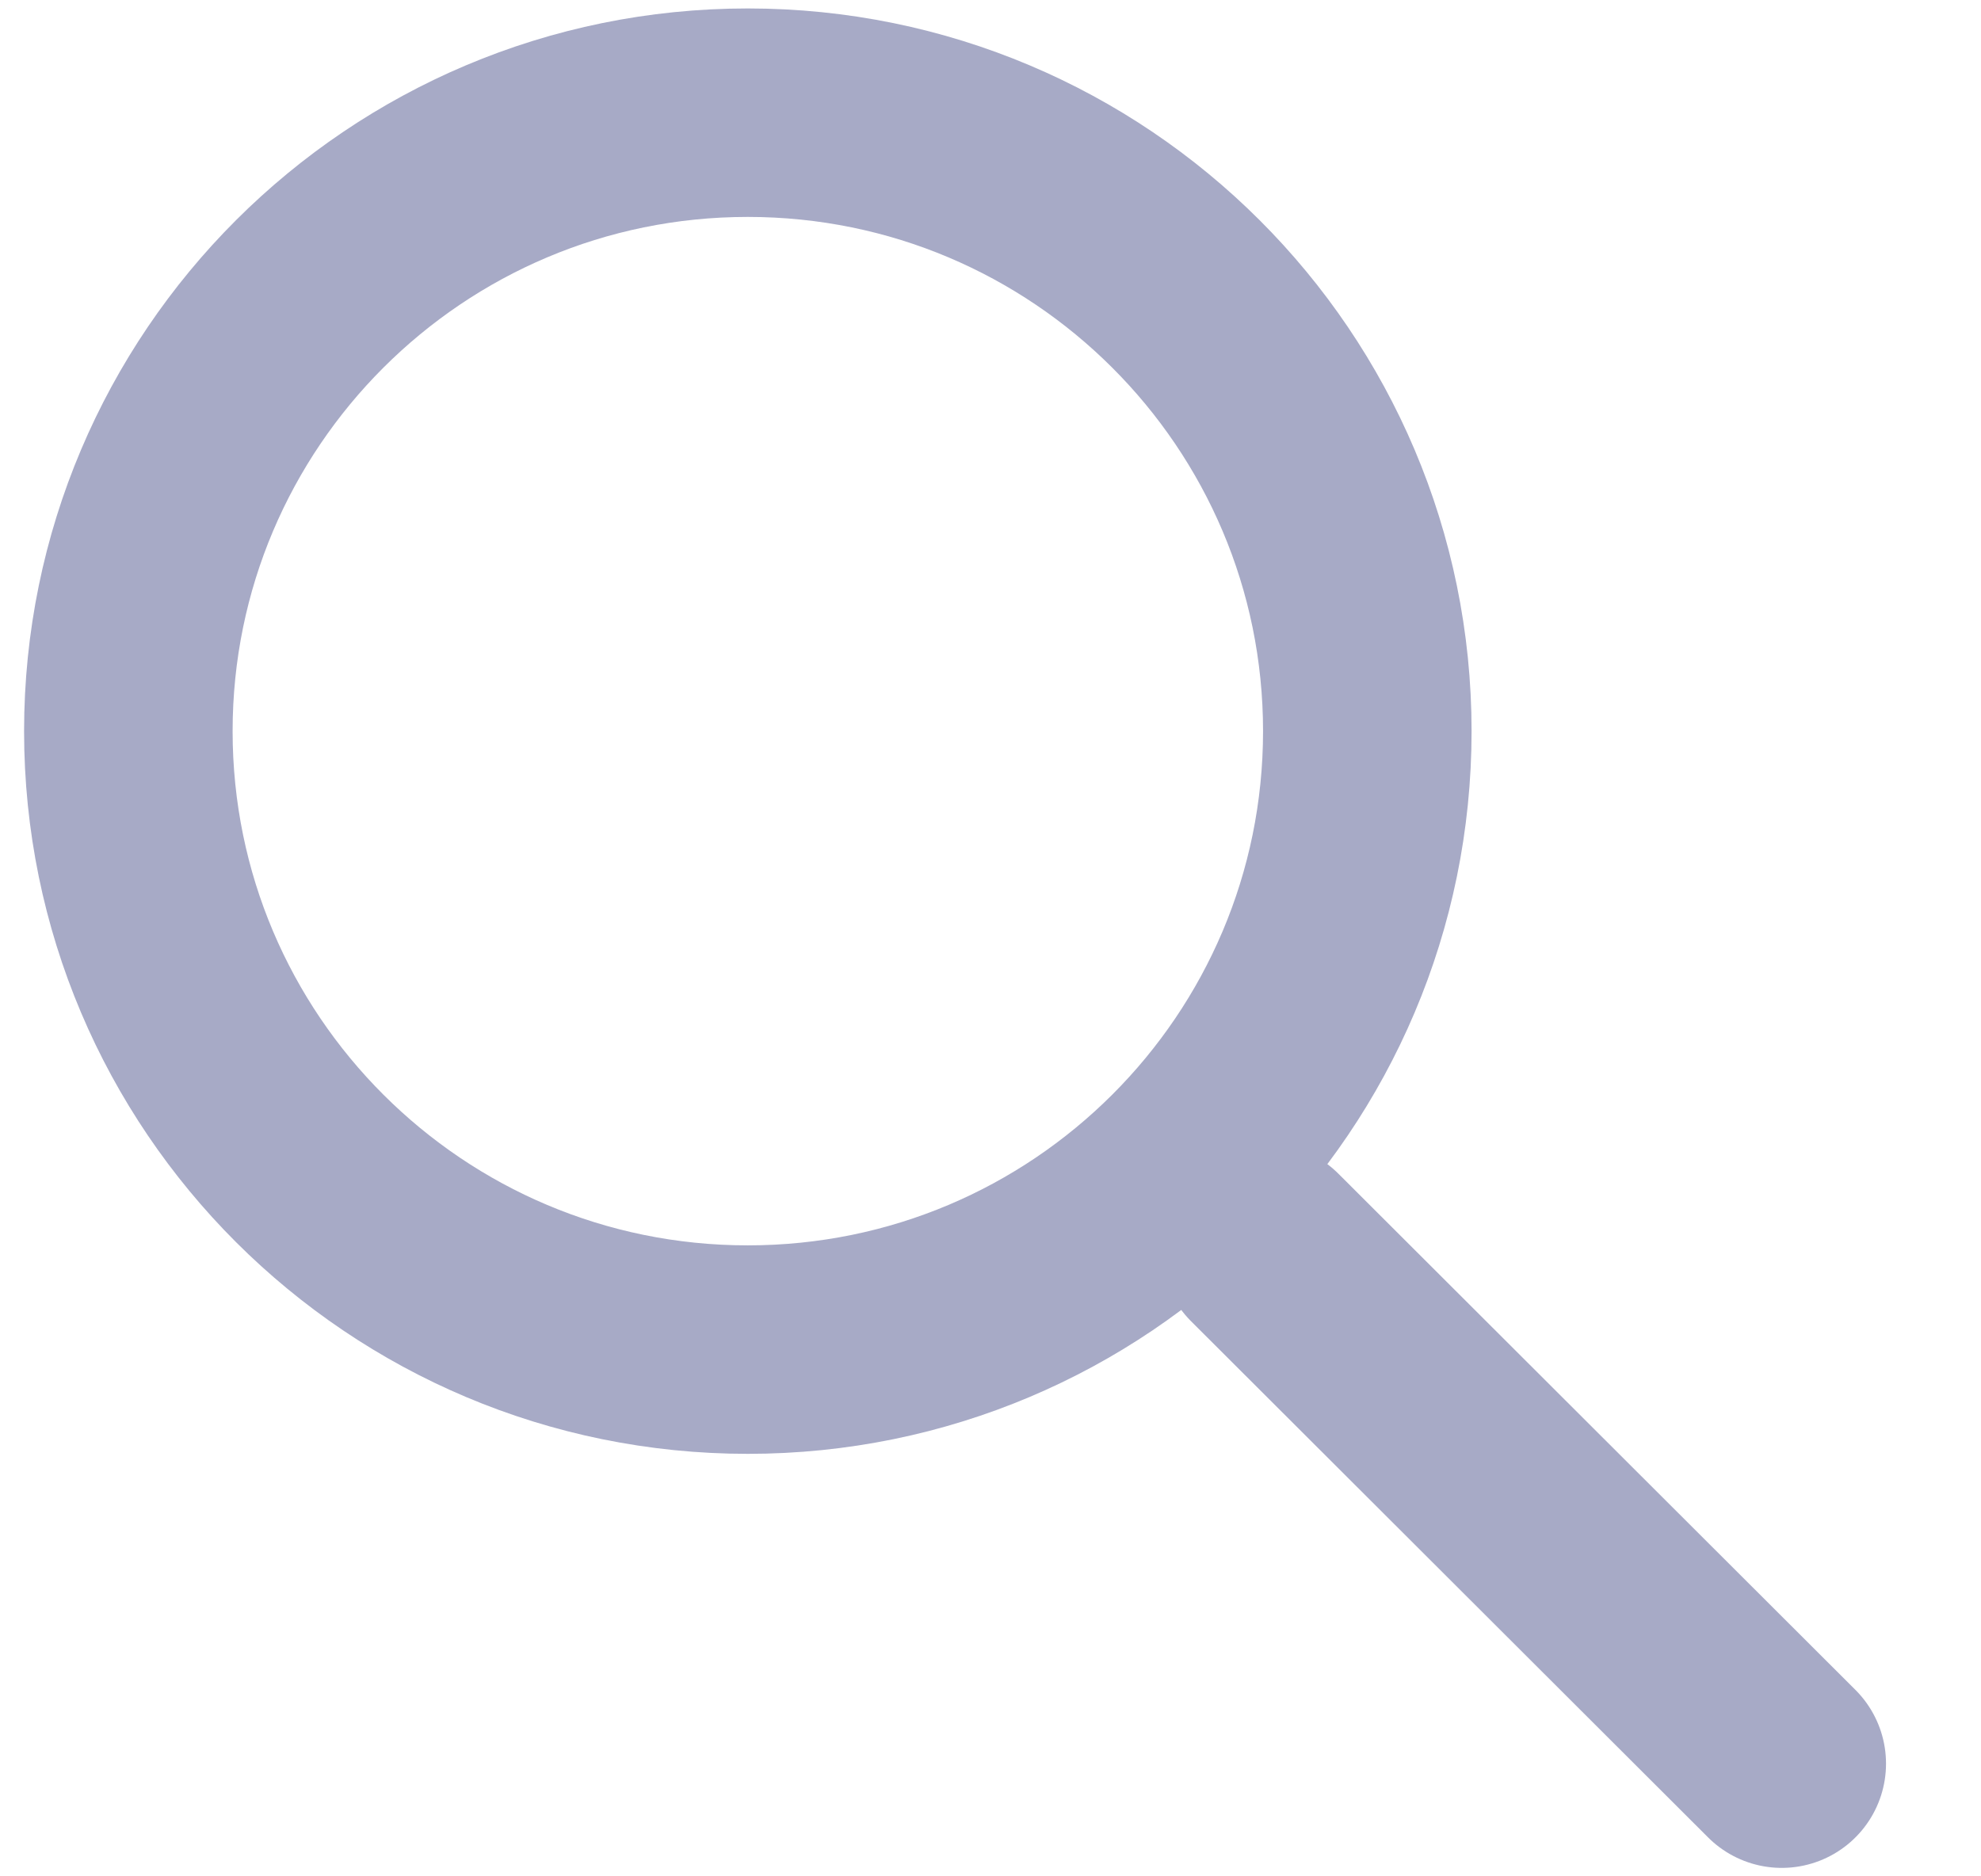
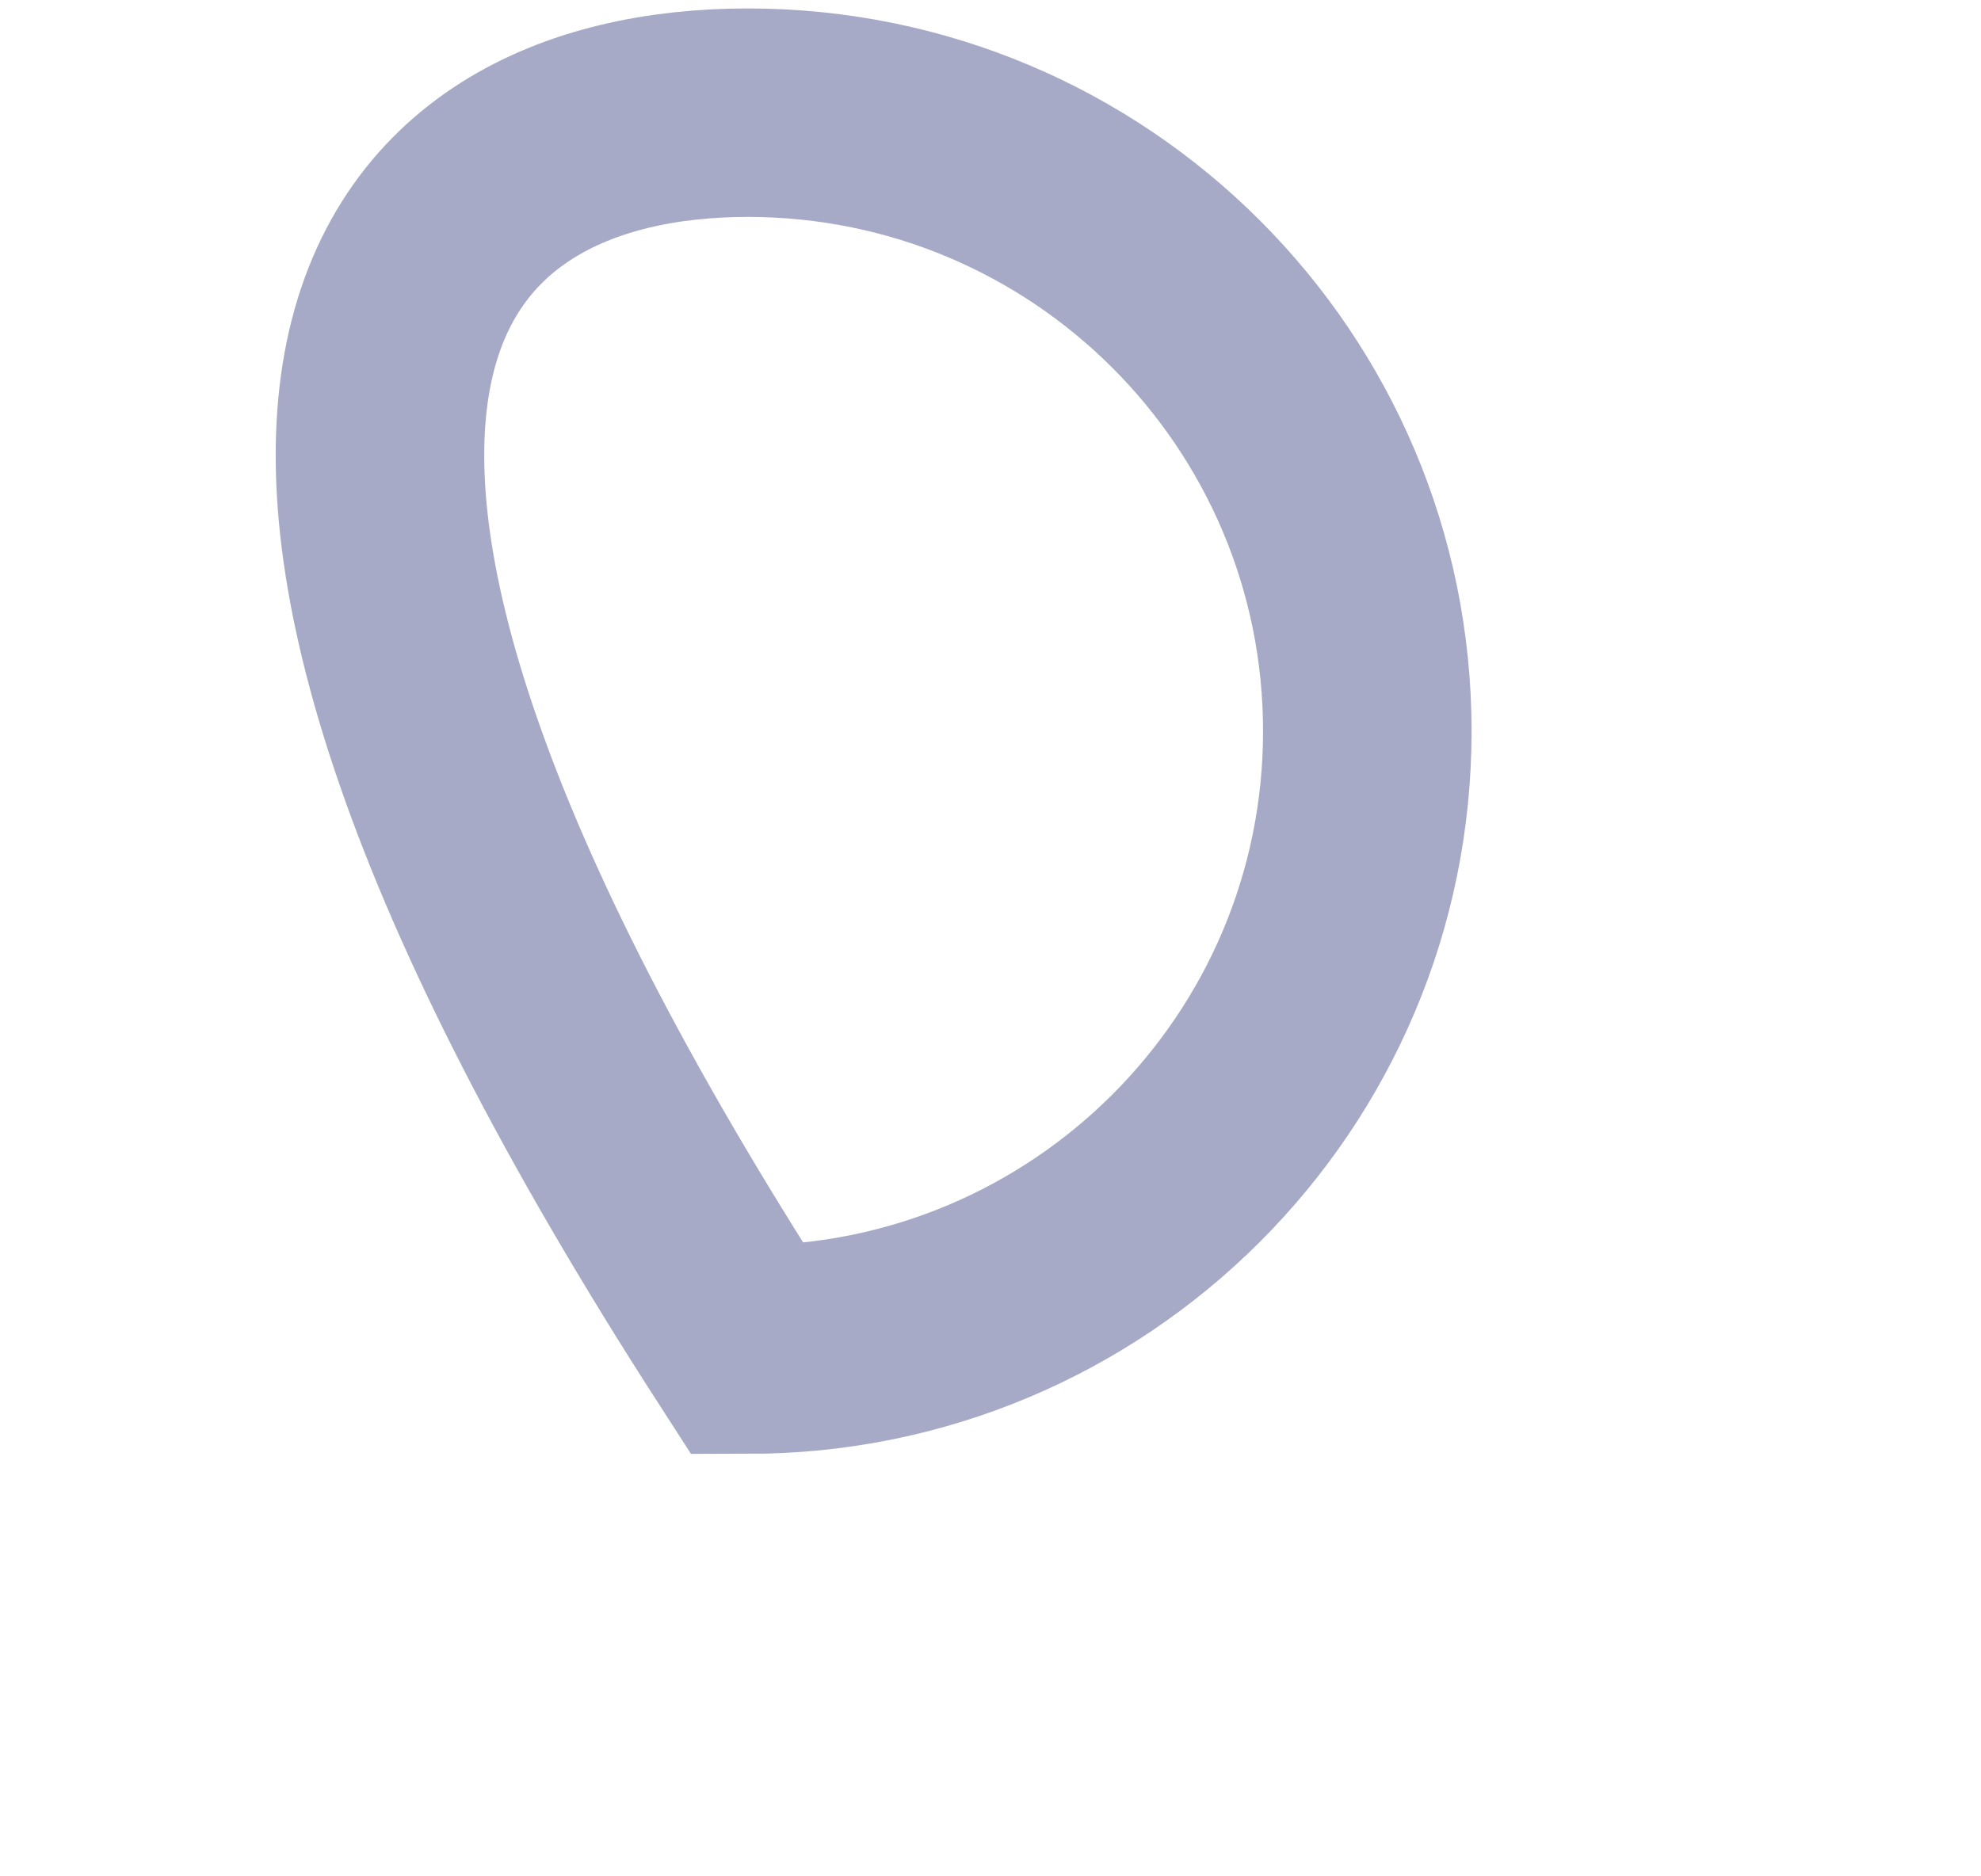
<svg xmlns="http://www.w3.org/2000/svg" width="19" height="18" viewBox="0 0 19 18" fill="none">
-   <path d="M13.114 7.014C13.114 10.29 10.455 12.947 7.172 12.947C3.89 12.947 1.231 10.29 1.231 7.014C1.231 3.739 3.89 1.081 7.172 1.081C10.455 1.081 13.114 3.739 13.114 7.014Z" stroke="#A7AAC6" stroke-width="2" />
-   <path d="M12.13 11.967L17.089 16.919" stroke="#A7AAC6" stroke-width="2" stroke-linecap="round" stroke-linejoin="round" />
+   <path d="M13.114 7.014C13.114 10.29 10.455 12.947 7.172 12.947C1.231 3.739 3.89 1.081 7.172 1.081C10.455 1.081 13.114 3.739 13.114 7.014Z" stroke="#A7AAC6" stroke-width="2" />
</svg>